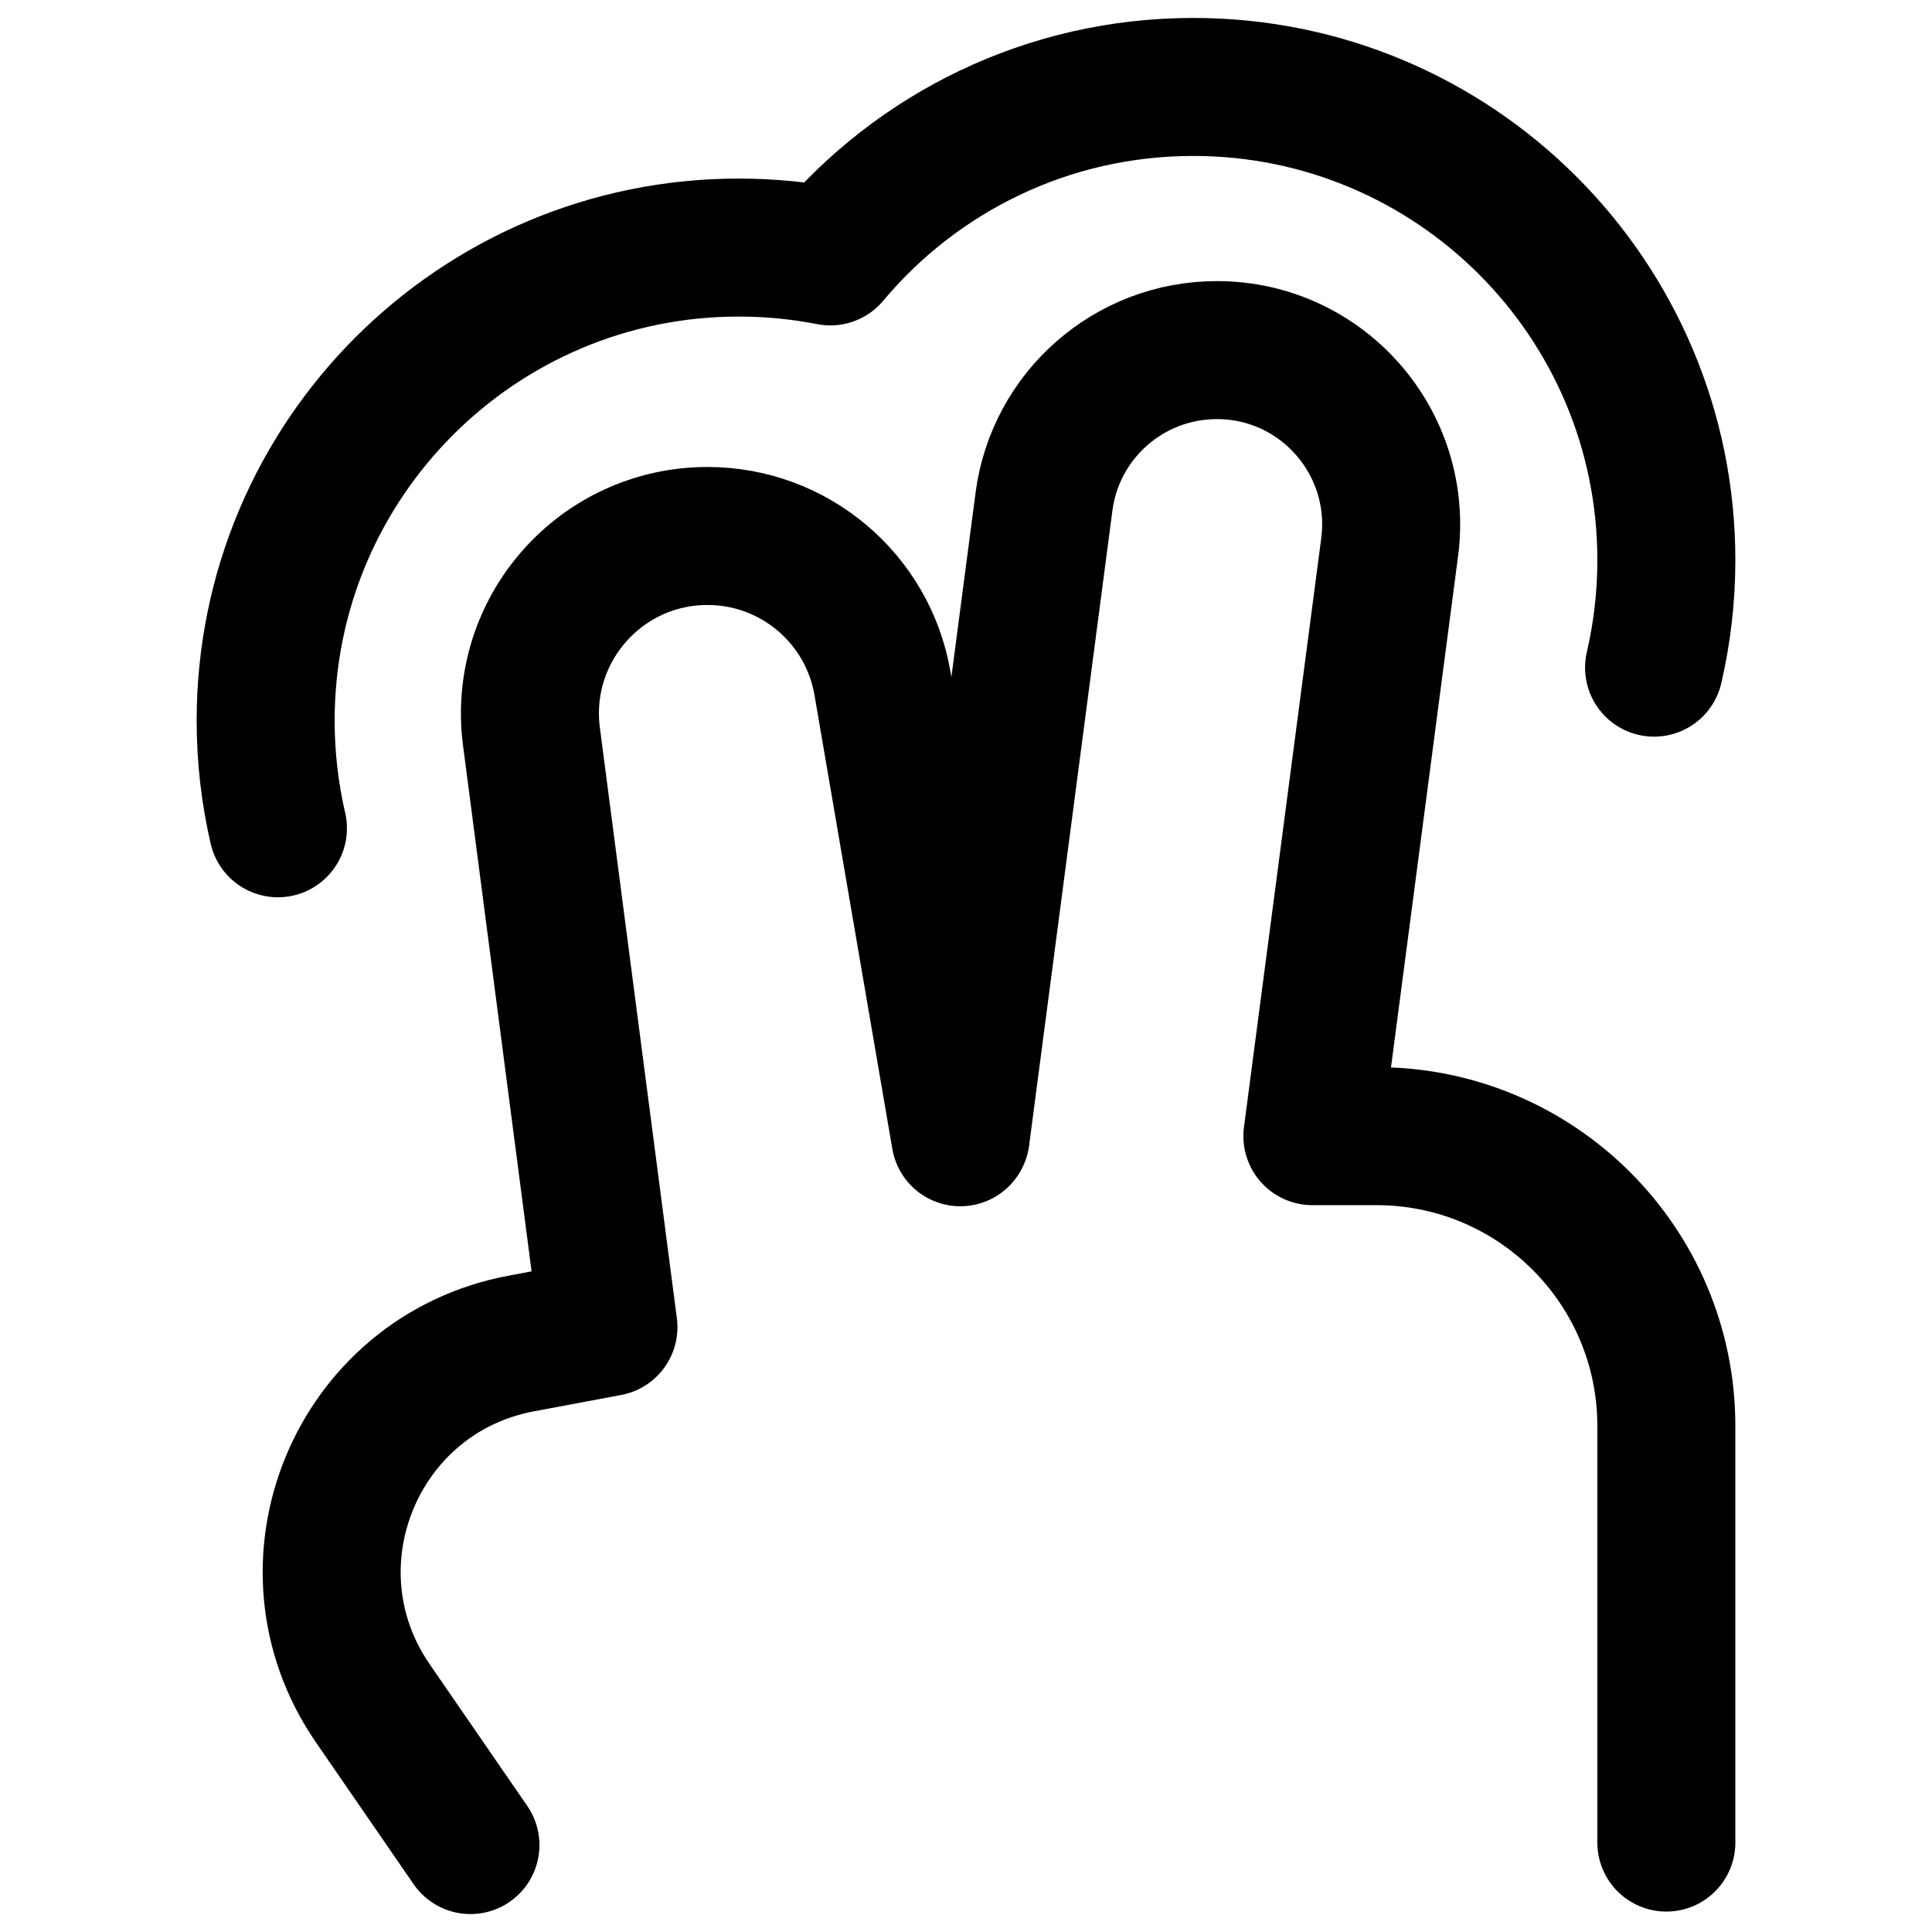
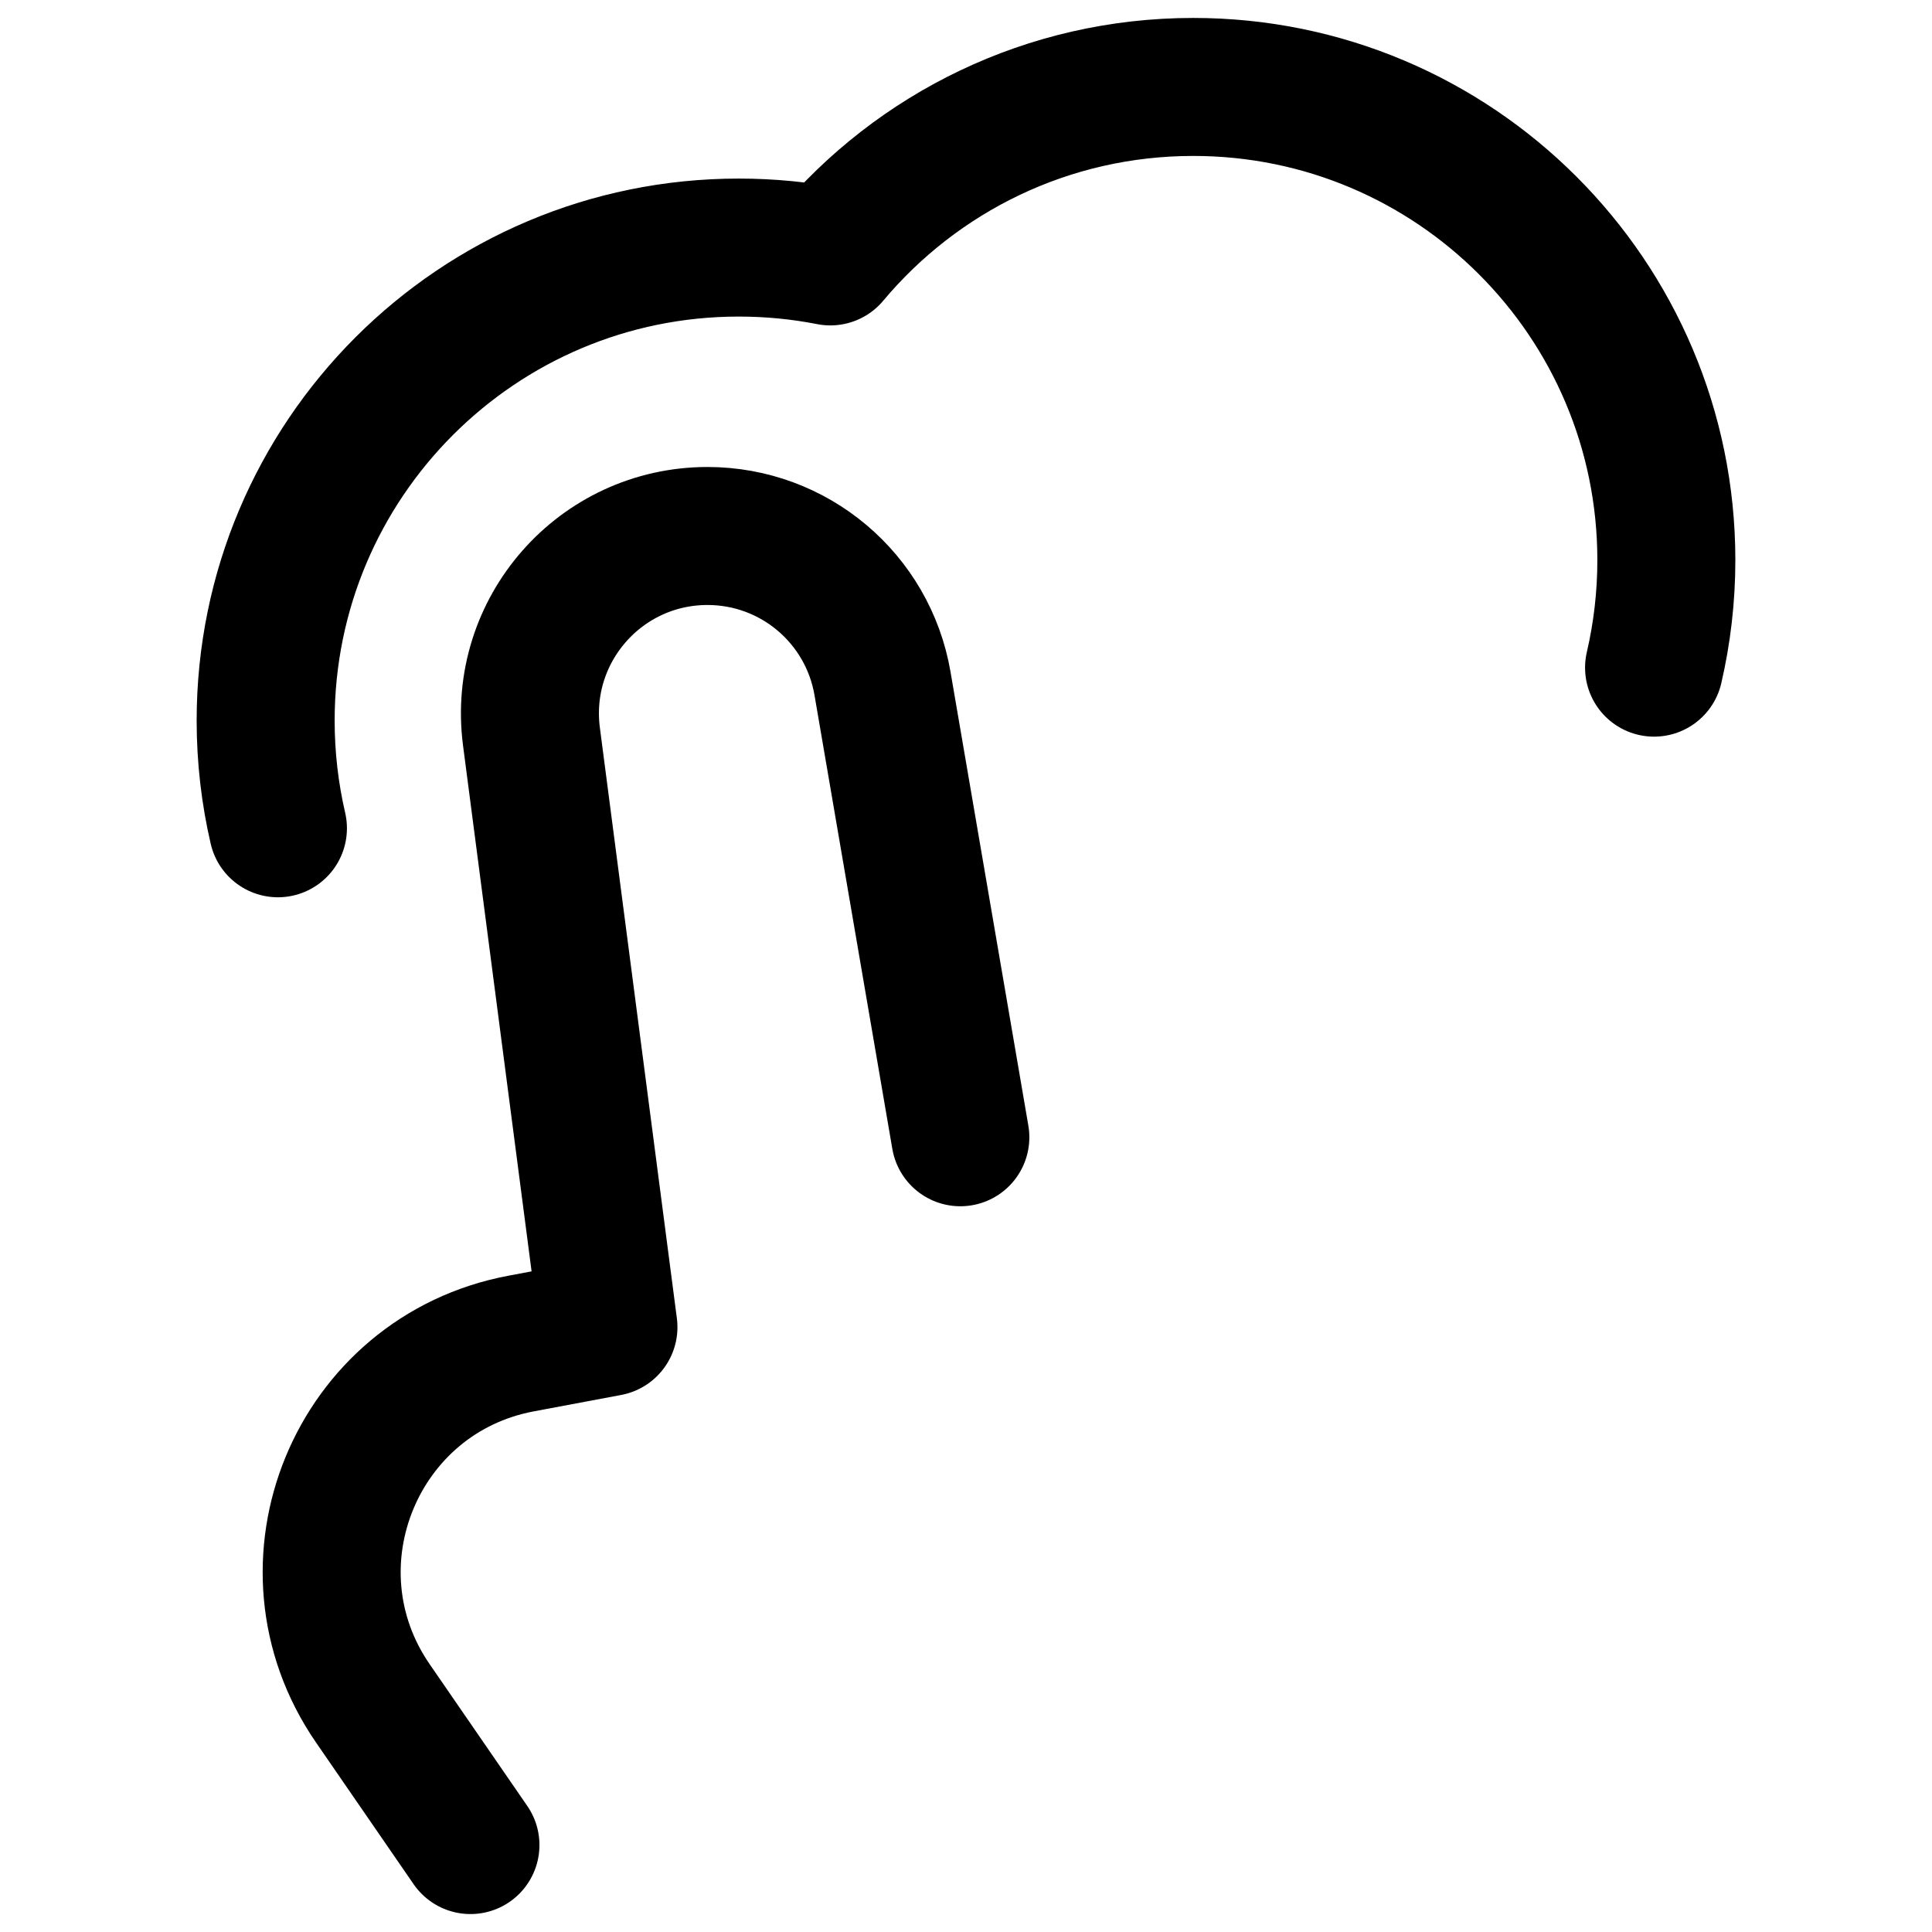
<svg xmlns="http://www.w3.org/2000/svg" fill="none" viewBox="0 0 14 14" id="Two-Finger-Tap--Streamline-Core">
  <desc>Two Finger Tap Streamline Icon: https://streamlinehq.com</desc>
  <g id="two-finger-tap">
    <path id="Ellipse 302" stroke="#000000" stroke-linecap="round" stroke-linejoin="round" d="M2.014 6.002C1.956 5.752 1.925 5.49 1.925 5.222C1.925 3.329 3.46 1.794 5.353 1.794C5.581 1.794 5.803 1.816 6.017 1.858C6.646 1.107 7.591 0.63 8.647 0.63C10.54 0.63 12.075 2.165 12.075 4.059C12.075 4.327 12.044 4.588 11.986 4.838" stroke-width="1" />
-     <path id="Vector 108" stroke="#000000" stroke-linecap="round" stroke-linejoin="round" d="M6.962 8.233L7.565 3.636C7.647 3.007 8.183 2.537 8.818 2.537H8.818C9.581 2.537 10.169 3.208 10.07 3.965L9.51 8.233H9.974C11.134 8.233 12.075 9.173 12.075 10.334V13.352" stroke-width="1" />
    <path id="Vector 107" stroke="#000000" stroke-linecap="round" stroke-linejoin="round" d="M6.959 8.241L6.395 4.953C6.289 4.335 5.754 3.884 5.127 3.884H5.127C4.35 3.884 3.751 4.566 3.851 5.337L4.409 9.617L3.775 9.736C2.581 9.961 2.012 11.34 2.701 12.342L2.993 12.766L3.409 13.37" stroke-width="1" />
  </g>
</svg>